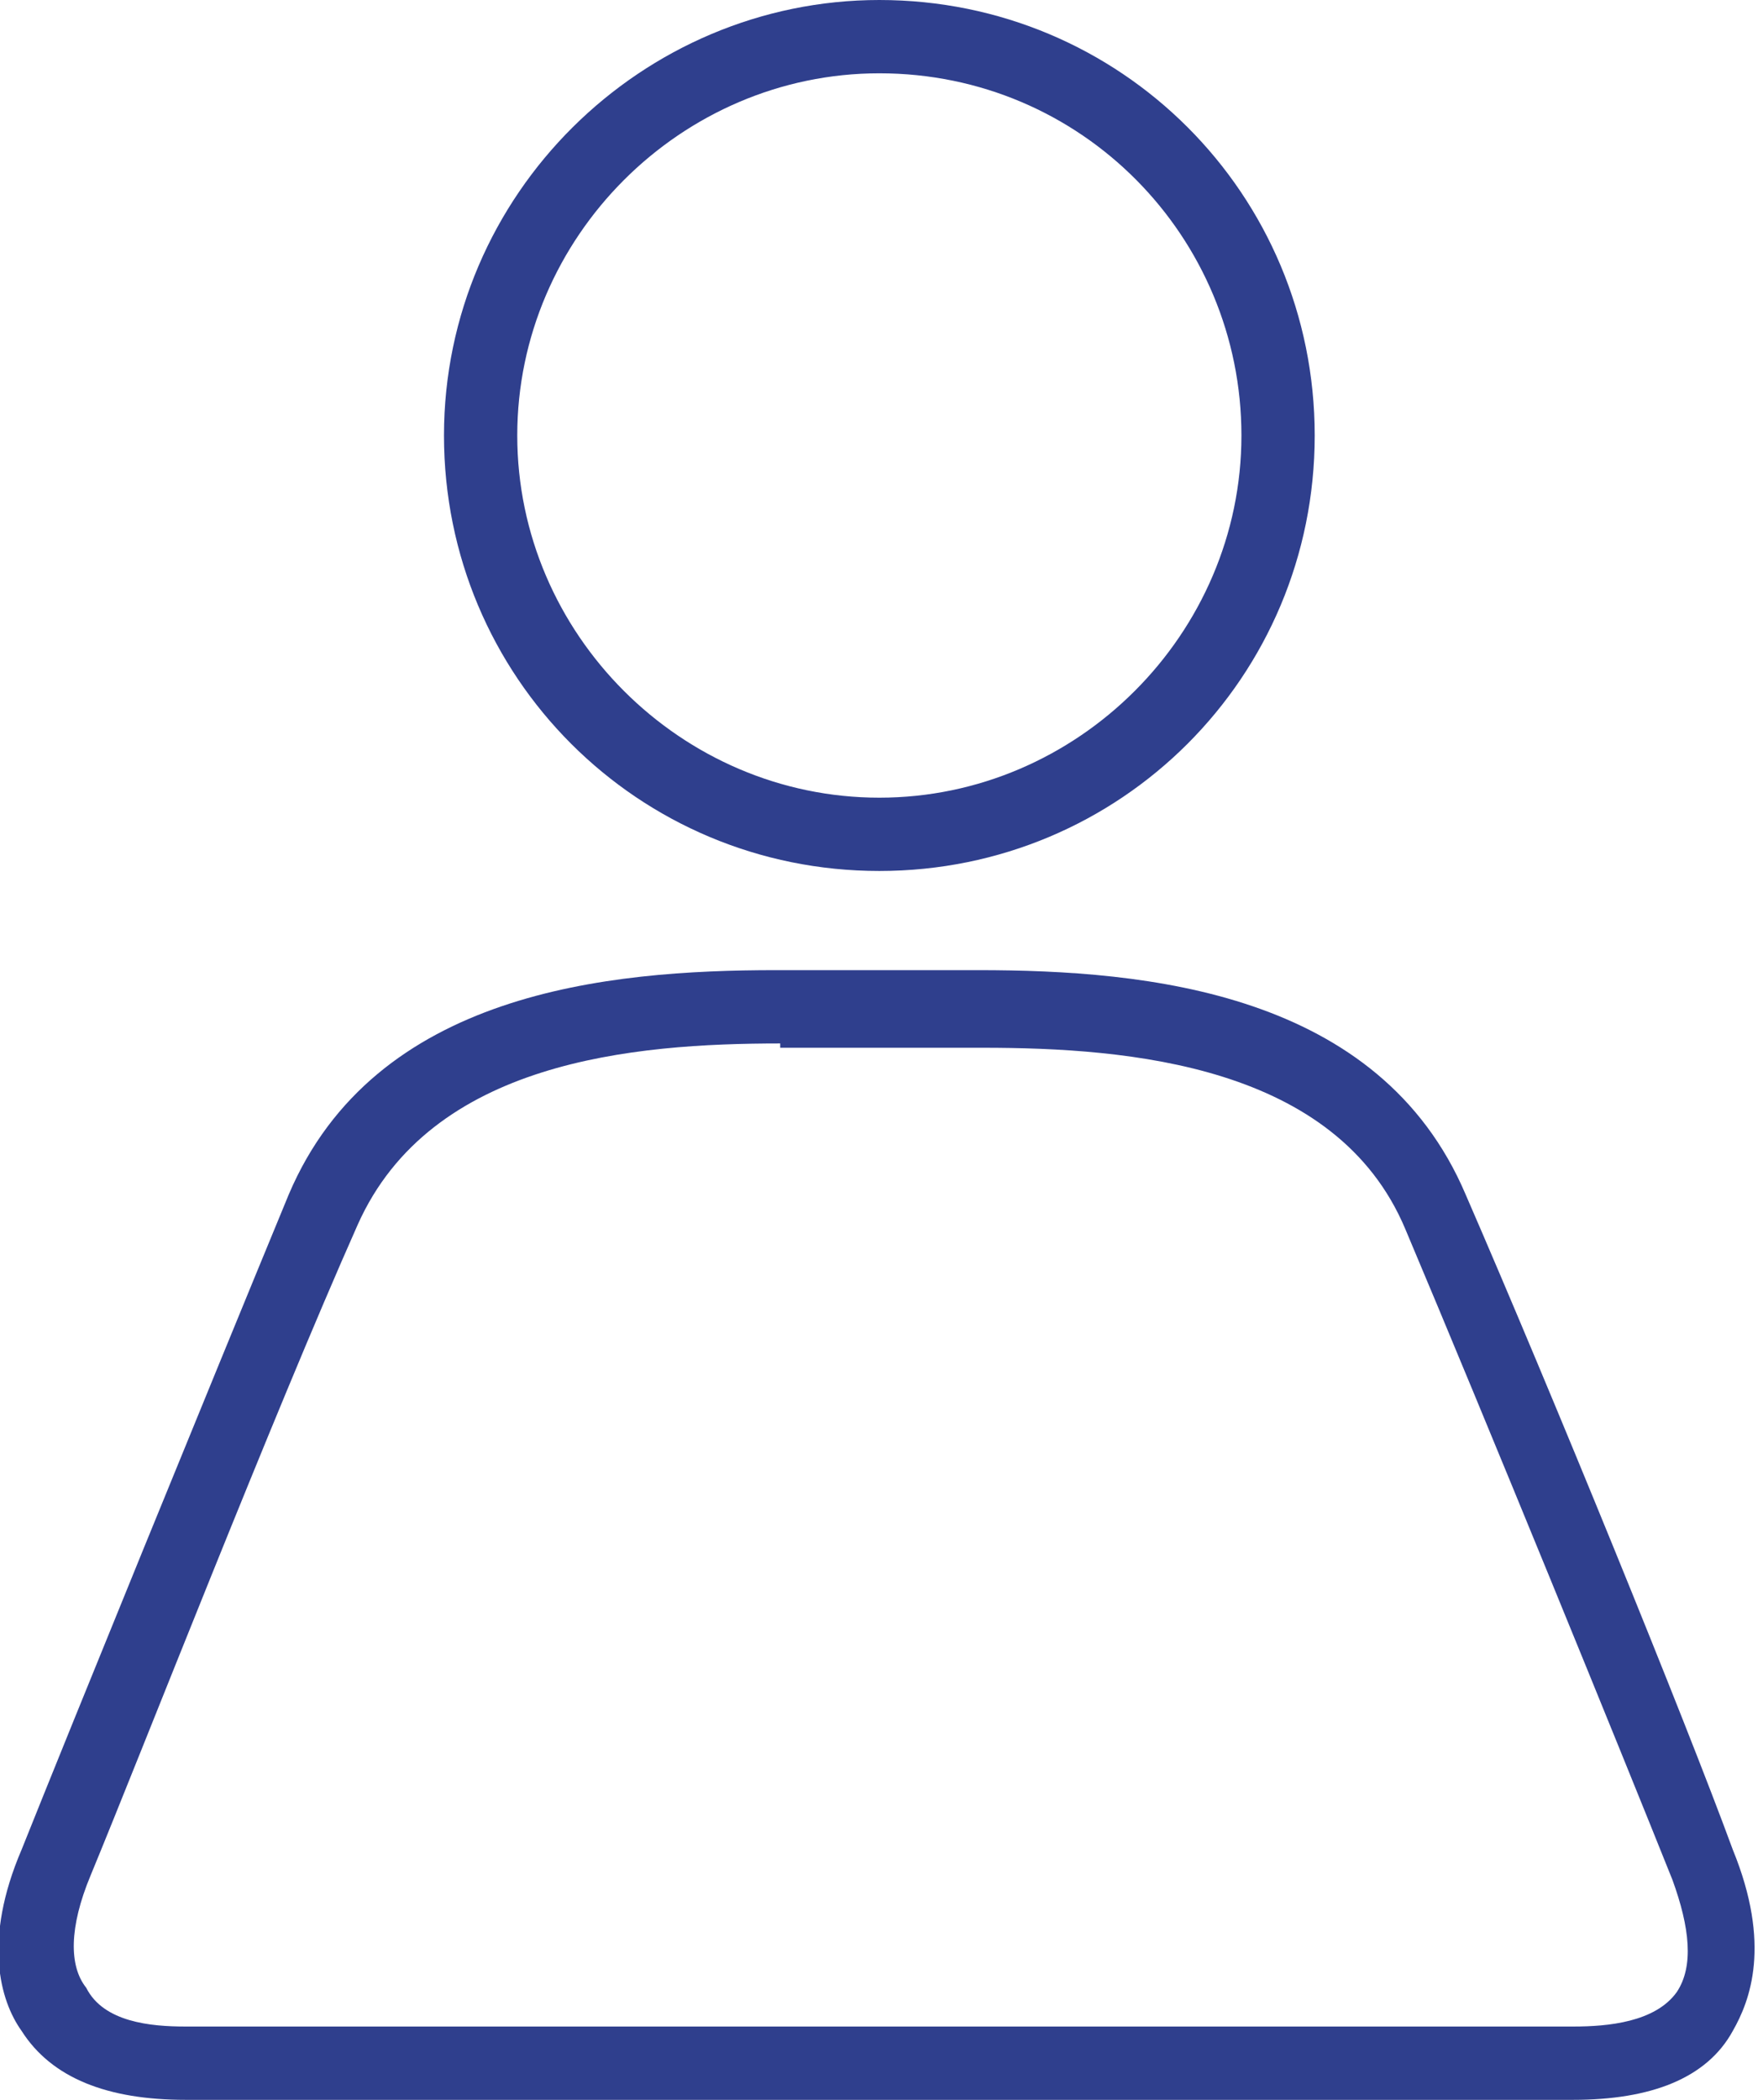
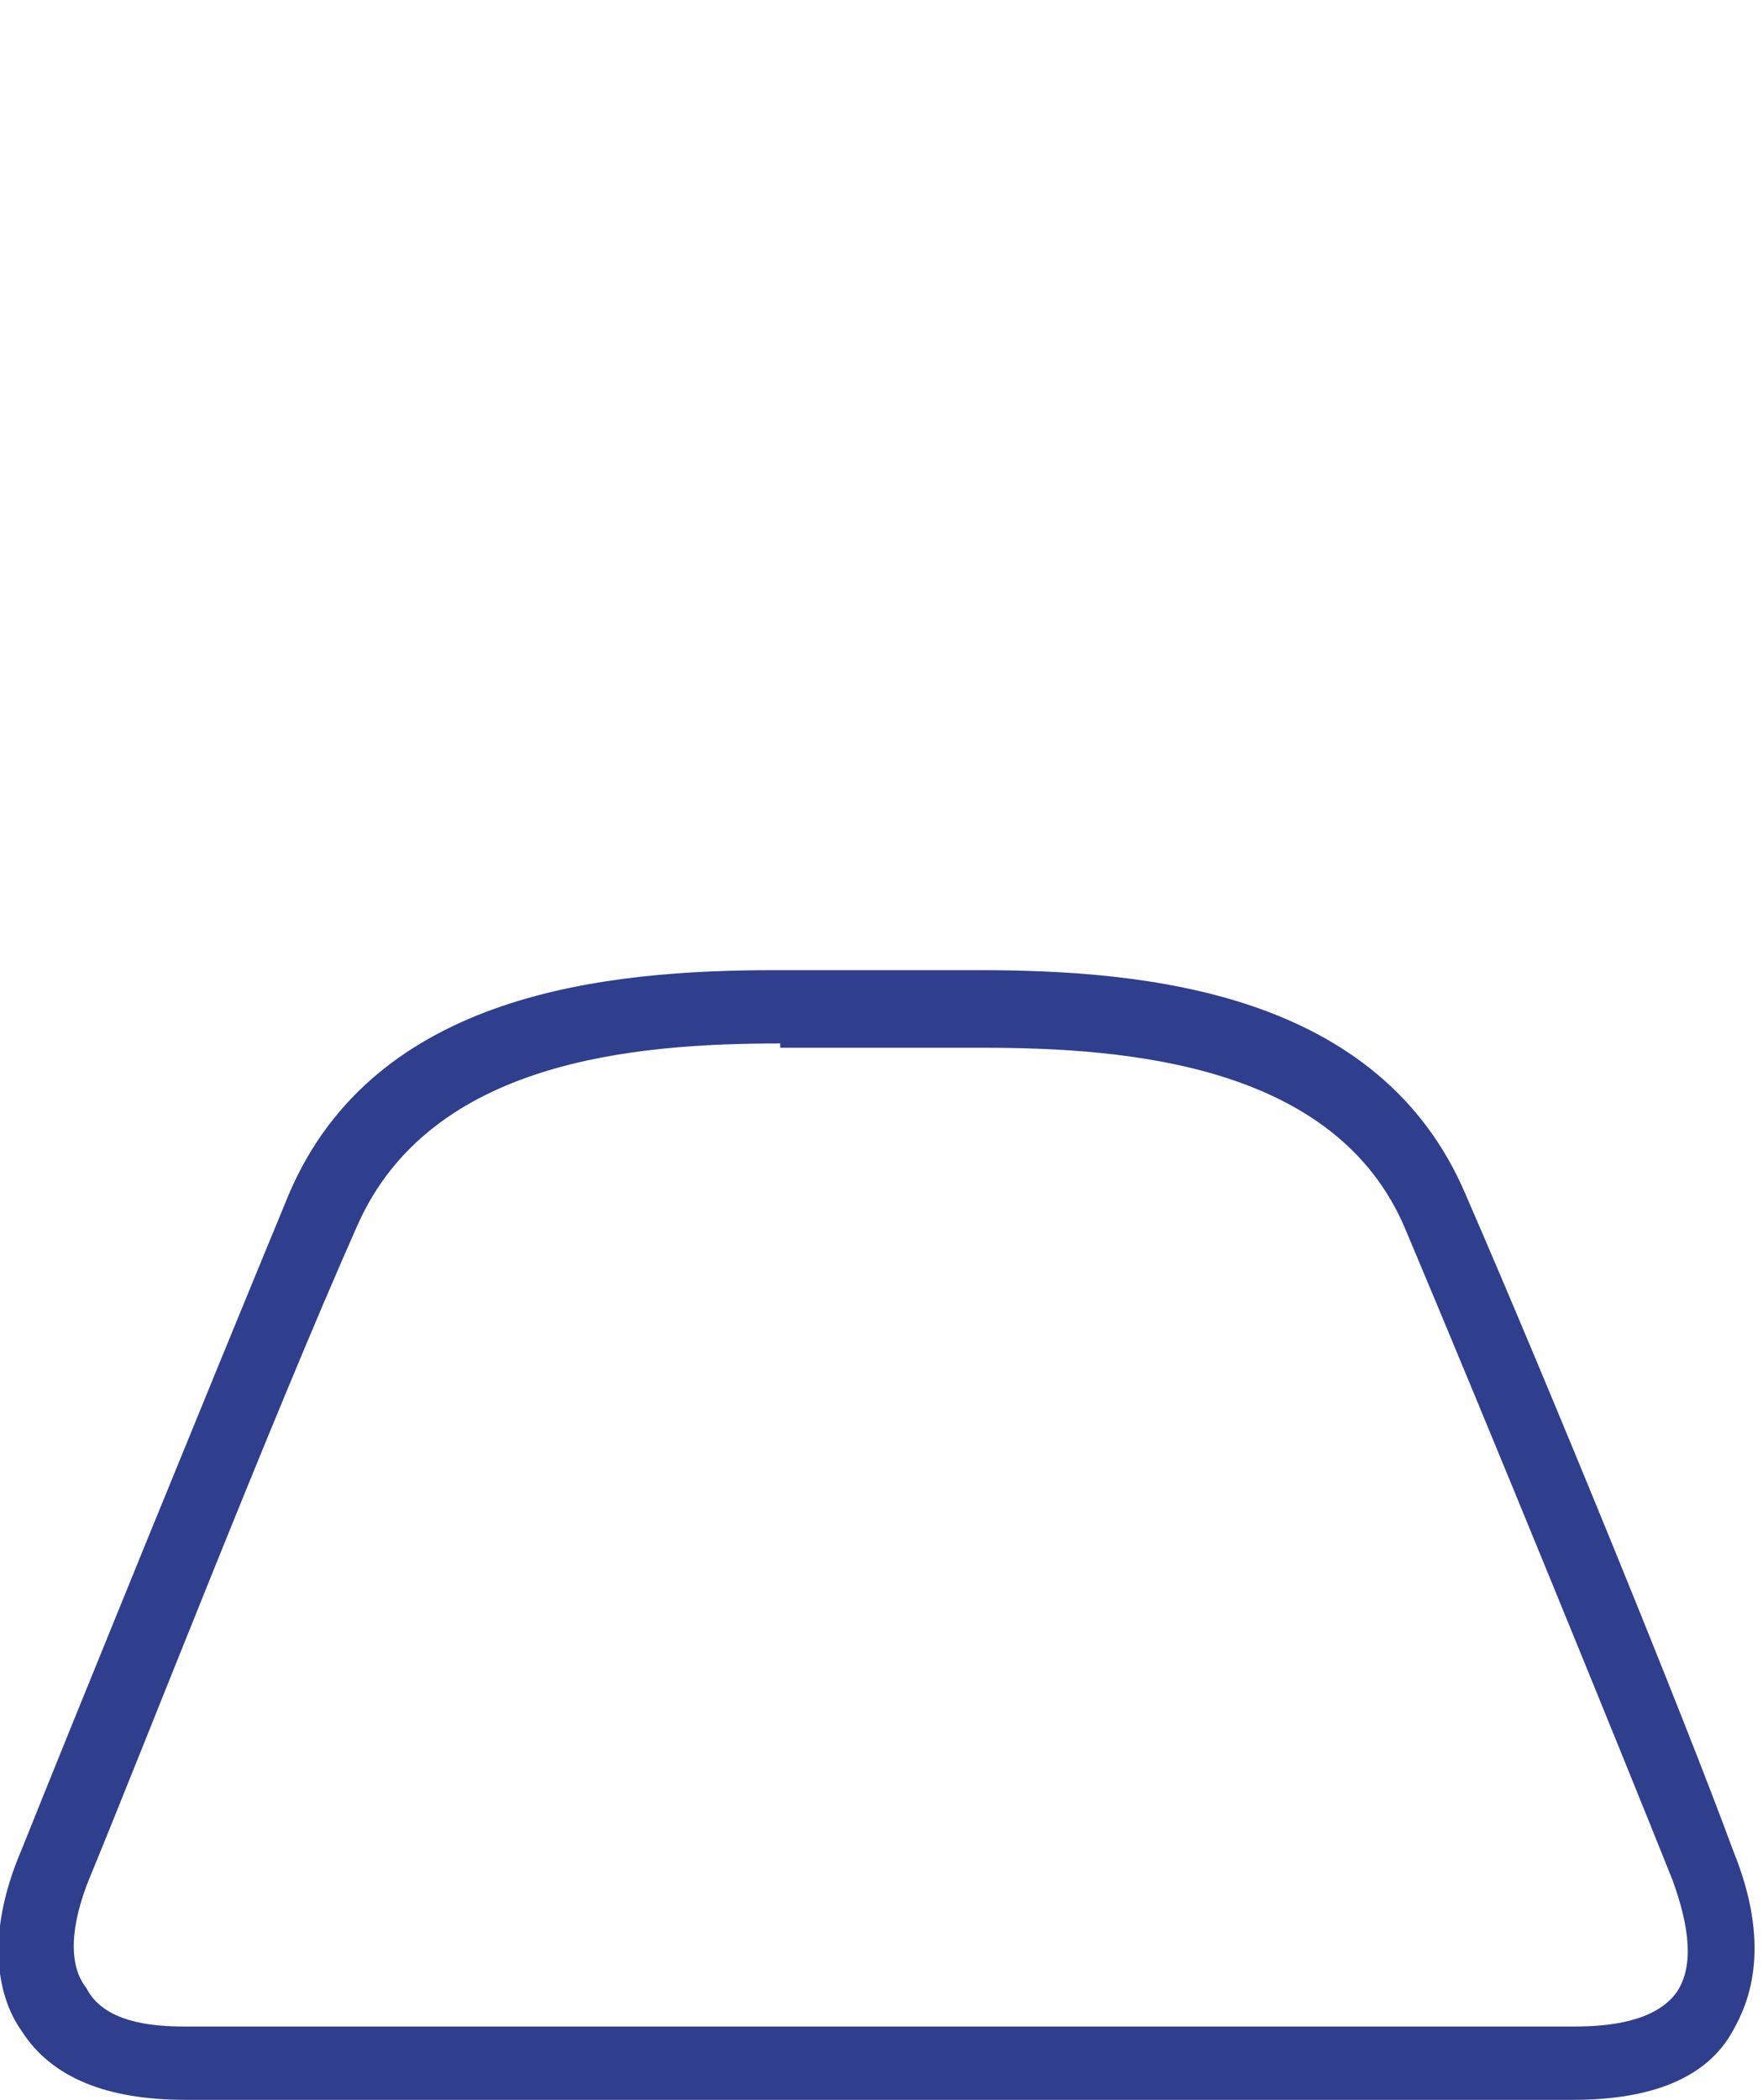
<svg xmlns="http://www.w3.org/2000/svg" version="1.1" id="Layer_1" x="0px" y="0px" viewBox="0 0 40.9 48.7" style="enable-background:new 0 0 40.9 48.7;" xml:space="preserve">
  <style type="text/css"> .st0{fill:#2F3F8D;} </style>
  <g>
    <g>
      <path class="st0" d="M36.5,48.7H4.3c-1.8,0-3.1-0.5-3.8-1.6c-0.5-0.7-0.9-2.1,0-4.2c1.2-3,4.3-10.6,6.2-15.2 c2-4.7,7.4-5.2,11.3-5.2h4.7c3.9,0,9.3,0.5,11.3,5.2c2,4.6,5.1,12.2,6.2,15.2c0.9,2.2,0.4,3.5,0,4.2 C39.6,48.2,38.3,48.7,36.5,48.7z M18.1,24.2c-3.4,0-8.1,0.4-9.8,4.2c-2,4.5-5,12.2-6.2,15.1c-0.5,1.2-0.5,2.1-0.1,2.6 C2.4,46.9,3.5,47,4.3,47h32.2c0.8,0,1.9-0.1,2.4-0.8c0.4-0.6,0.3-1.5-0.1-2.6l0,0c-1.2-3-4.3-10.6-6.2-15.1 c-1.6-3.8-6.4-4.2-9.8-4.2H18.1z" />
    </g>
    <g>
-       <path class="st0" d="M20.4,20.2c-5.6,0-10.1-4.5-10.1-10.1C10.3,4.5,14.9,0,20.4,0C26,0,30.5,4.5,30.5,10.1 C30.5,15.7,26,20.2,20.4,20.2z M20.4,1.7c-4.6,0-8.4,3.8-8.4,8.4c0,4.6,3.8,8.4,8.4,8.4c4.6,0,8.4-3.8,8.4-8.4 C28.8,5.5,25.1,1.7,20.4,1.7z" />
-     </g>
+       </g>
  </g>
</svg>